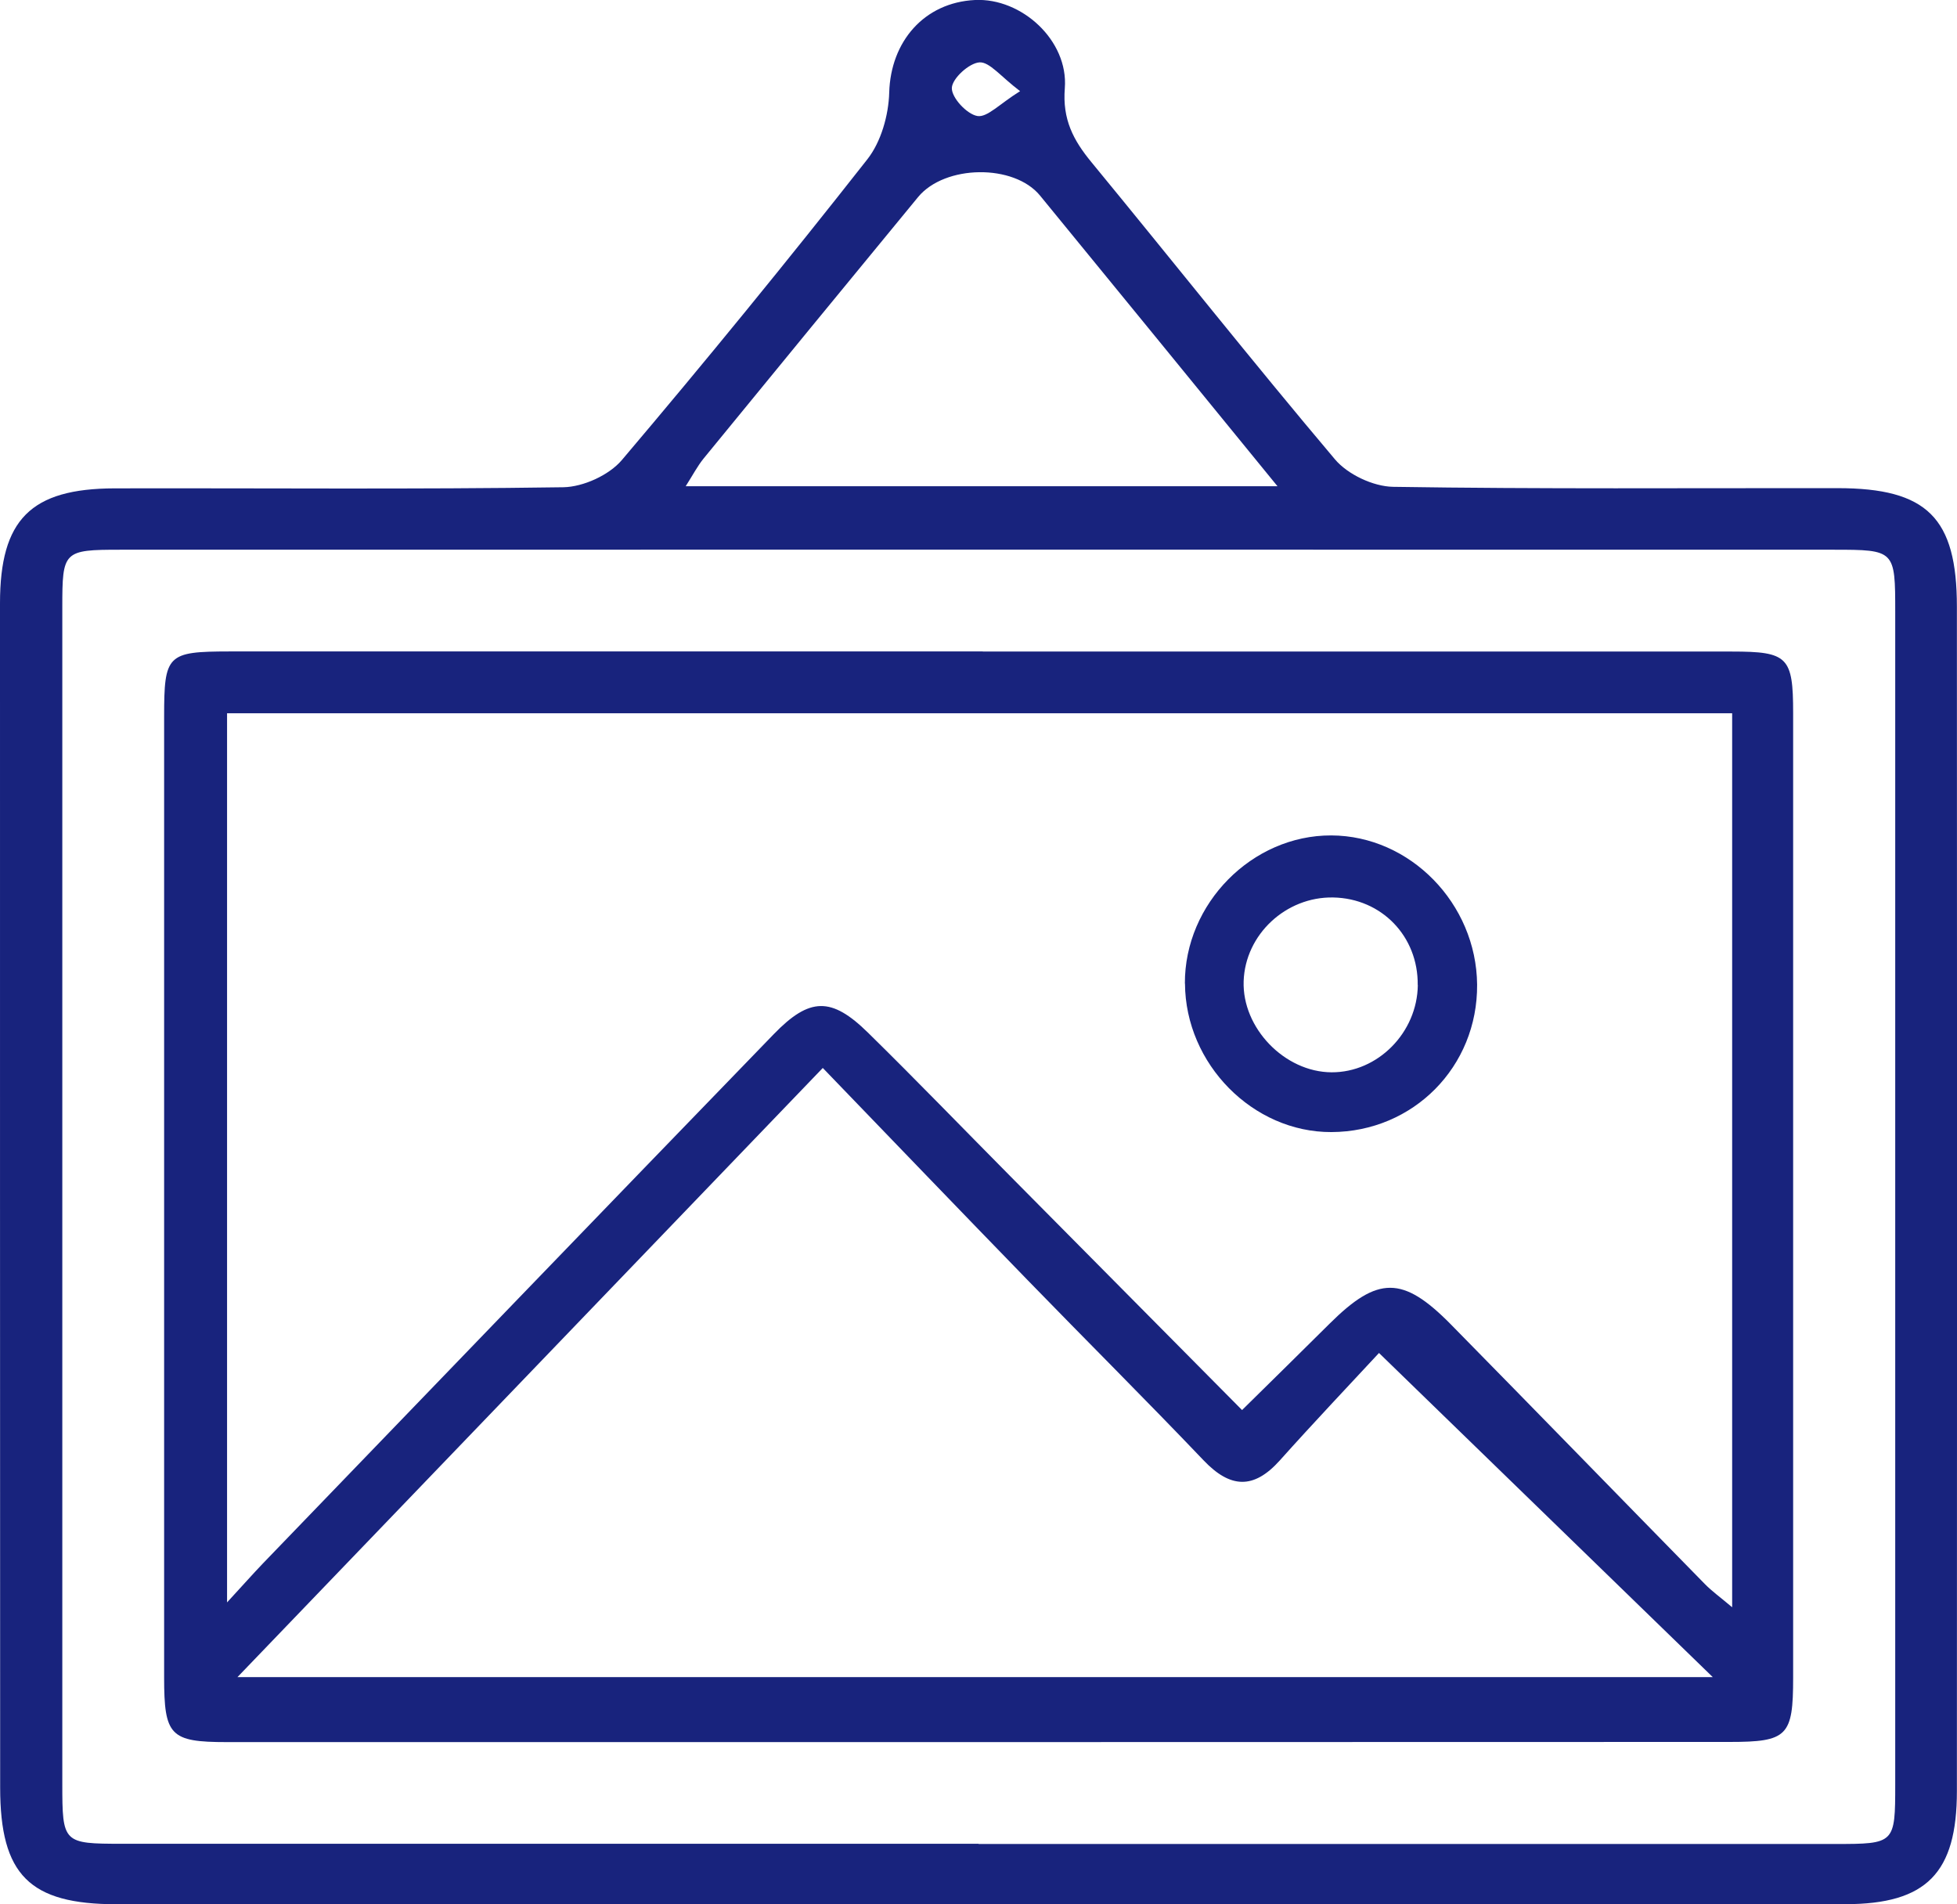
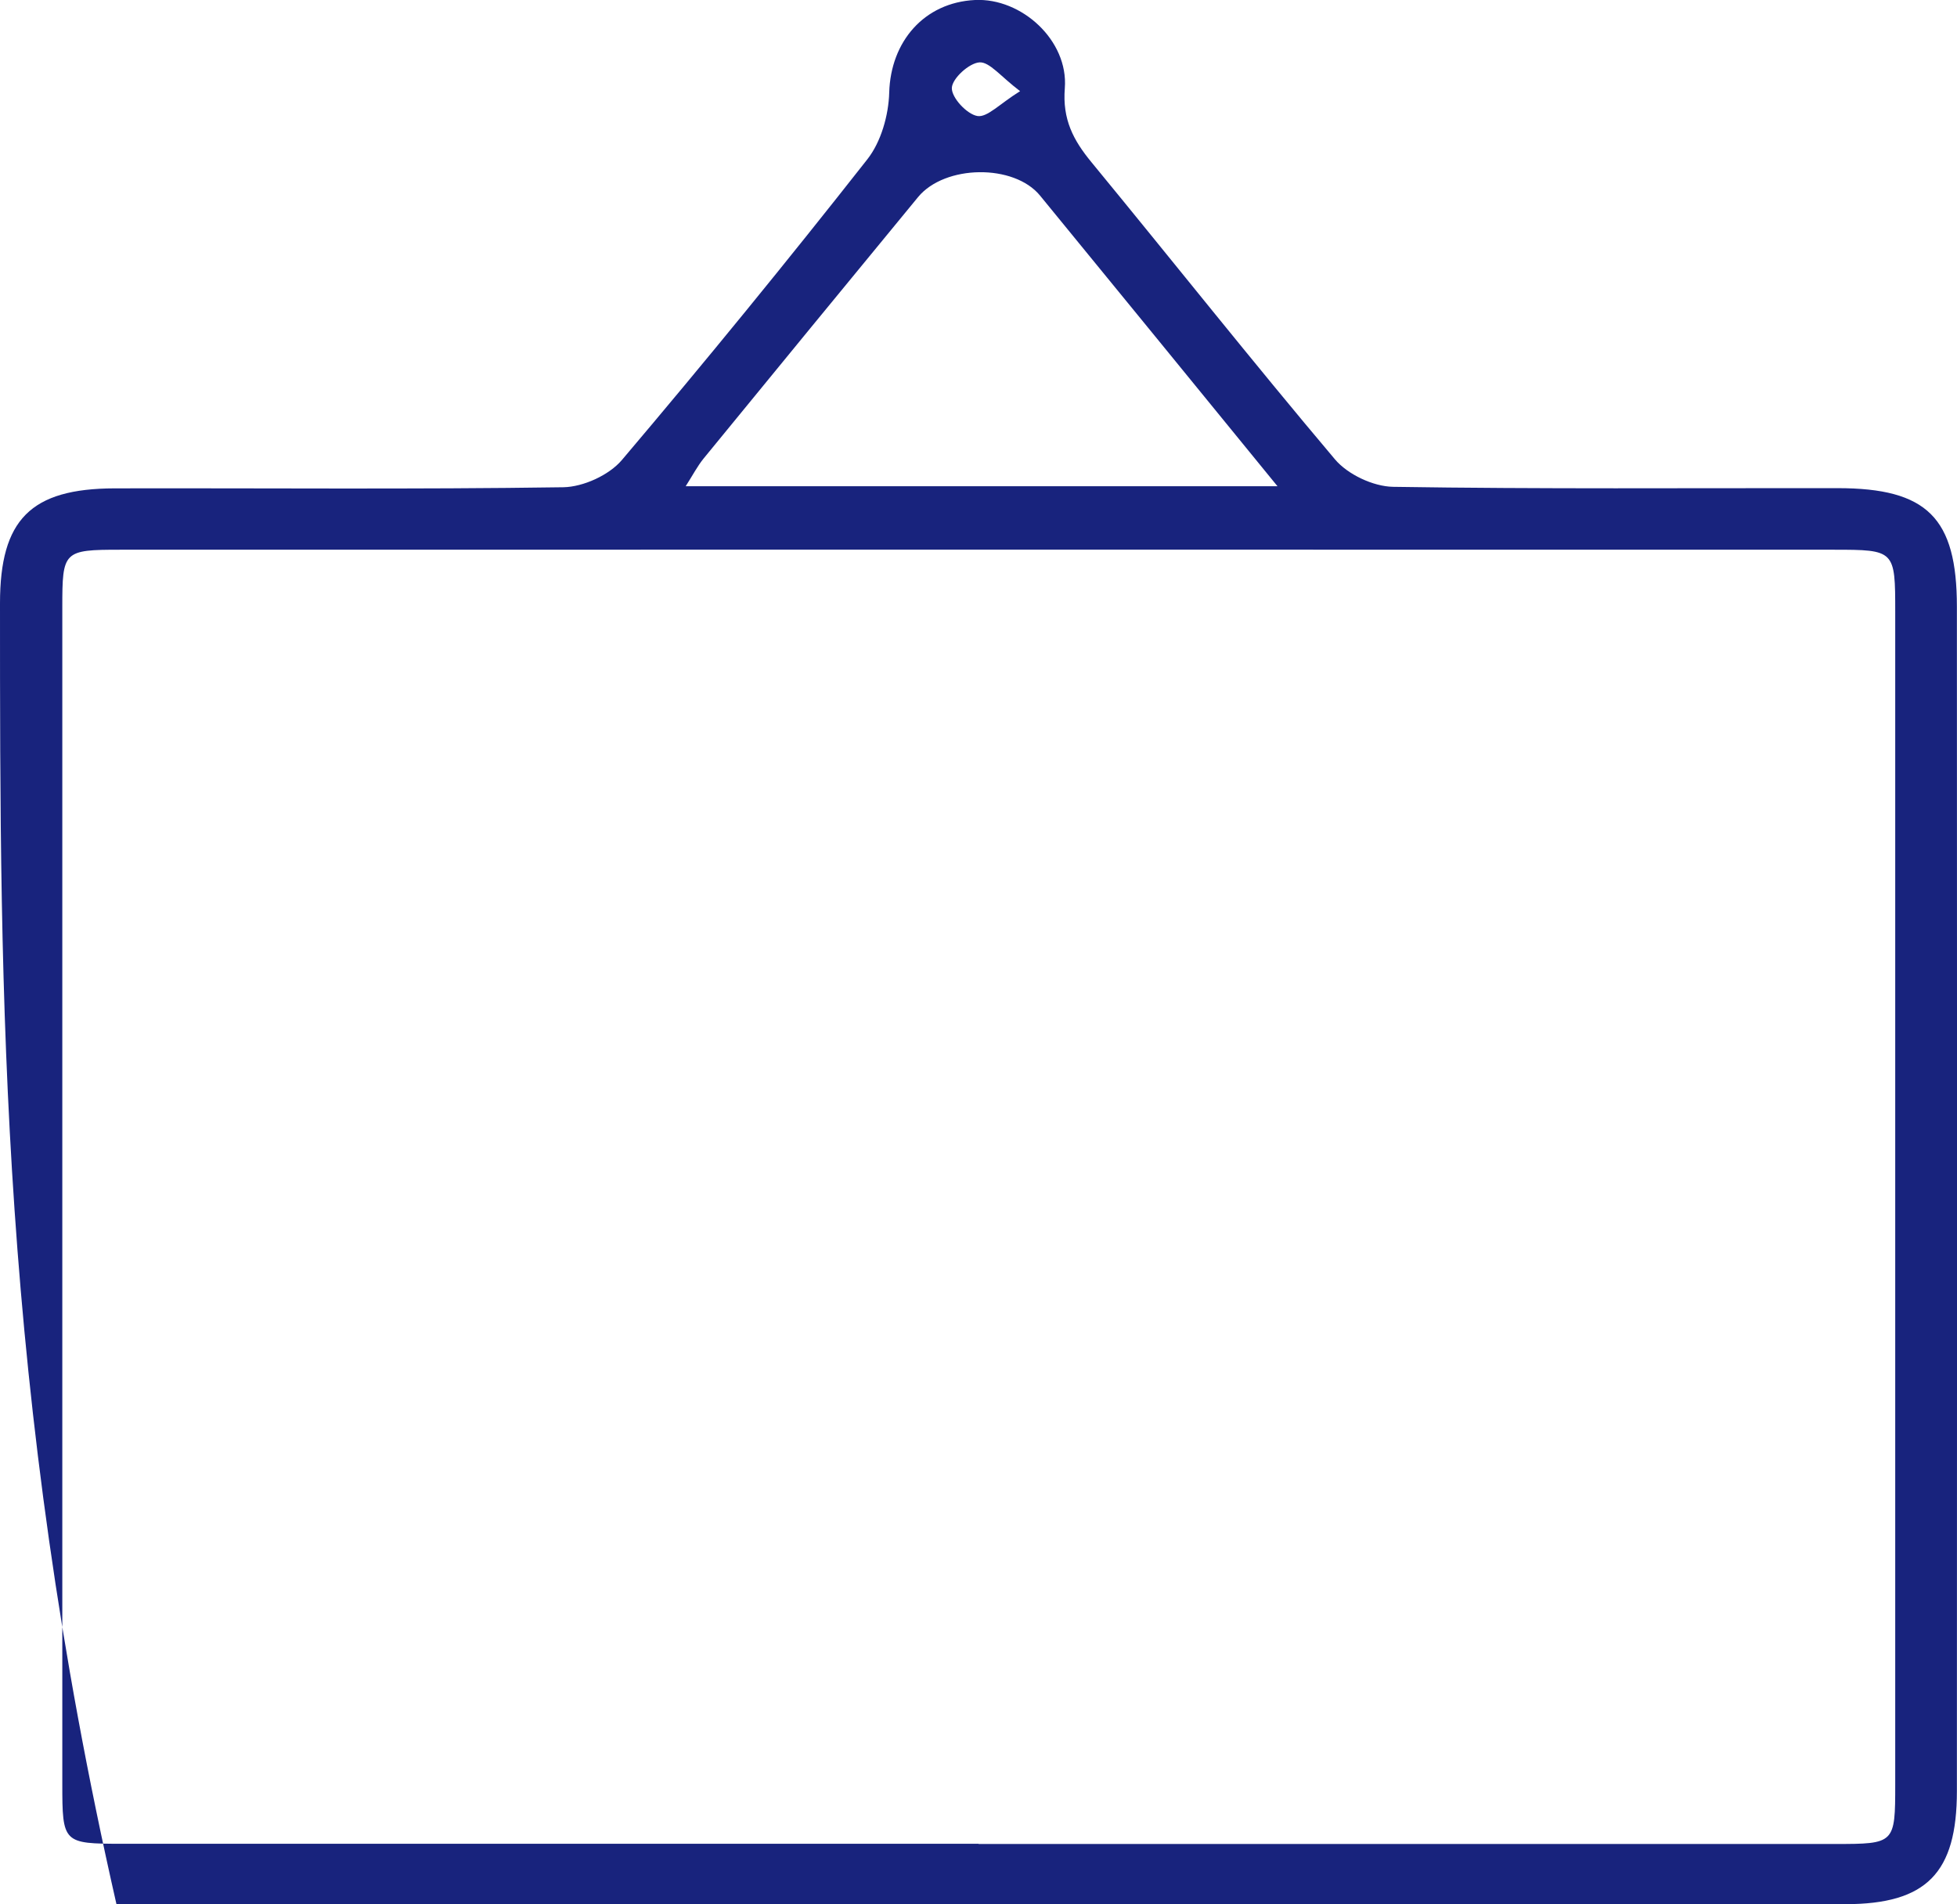
<svg xmlns="http://www.w3.org/2000/svg" width="37" height="36" viewBox="0 0 37 36" fill="none">
  <g clip-path="url(#clip0_430_2481)">
-     <path d="M18.47 35.998C13.048 35.998 7.624 35.998 2.202 35.998C0.559 35.998 0.003 35.445 0.003 33.793C0 26.33 0 18.868 0 11.405C0 9.821 0.581 9.236 2.167 9.232C4.995 9.226 7.822 9.253 10.651 9.211C11.028 9.204 11.514 8.983 11.757 8.697C13.339 6.831 14.886 4.936 16.398 3.012C16.658 2.682 16.8 2.179 16.812 1.75C16.839 0.788 17.47 0.047 18.435 -0C19.314 -0.042 20.202 0.764 20.132 1.667C20.085 2.257 20.292 2.65 20.636 3.067C22.174 4.936 23.677 6.834 25.239 8.683C25.48 8.969 25.962 9.196 26.337 9.203C29.139 9.247 31.941 9.225 34.743 9.228C36.436 9.229 36.998 9.787 36.998 11.471C37.002 18.933 37.002 26.396 36.998 33.859C36.998 35.409 36.424 35.995 34.891 35.997C29.416 36 23.943 35.997 18.468 35.997L18.47 35.998ZM18.501 34.853V34.859C23.899 34.859 29.298 34.859 34.696 34.859C35.824 34.859 35.832 34.852 35.832 33.732C35.832 26.344 35.832 18.959 35.832 11.571C35.832 10.401 35.829 10.392 34.665 10.392C23.868 10.39 13.073 10.39 2.276 10.392C1.198 10.392 1.178 10.417 1.178 11.479C1.178 18.891 1.178 26.305 1.178 33.718C1.178 34.842 1.192 34.855 2.307 34.855C7.705 34.855 13.104 34.855 18.502 34.855L18.501 34.853ZM24.153 9.192C22.586 7.273 21.128 5.484 19.664 3.698C19.171 3.095 17.864 3.112 17.358 3.725C16.004 5.37 14.654 7.016 13.305 8.665C13.186 8.811 13.098 8.982 12.964 9.192H24.152H24.153ZM19.286 1.723C18.92 1.447 18.709 1.167 18.518 1.179C18.322 1.192 18.001 1.485 17.996 1.663C17.99 1.847 18.281 2.16 18.479 2.193C18.666 2.224 18.899 1.963 19.287 1.723H19.286Z" fill="#18237D" />
-     <path d="M18.578 12.317C23.301 12.317 28.022 12.317 32.745 12.317C33.801 12.317 33.902 12.417 33.902 13.479C33.903 19.559 33.902 25.638 33.902 31.717C33.902 32.819 33.796 32.93 32.699 32.93C23.229 32.933 13.761 32.934 4.291 32.933C3.215 32.933 3.103 32.811 3.103 31.708C3.103 25.655 3.103 19.601 3.103 13.548C3.103 12.373 3.16 12.317 4.338 12.315C9.085 12.315 13.833 12.315 18.582 12.315L18.578 12.317ZM32.752 13.484H4.293V30.292C4.595 29.965 4.782 29.752 4.978 29.548C8.194 26.213 11.408 22.876 14.63 19.549C15.309 18.849 15.72 18.844 16.41 19.521C17.32 20.414 18.206 21.332 19.103 22.237C20.564 23.713 22.027 25.187 23.483 26.656C24.069 26.078 24.606 25.553 25.139 25.022C26.047 24.12 26.521 24.114 27.427 25.033C29.033 26.666 30.629 28.309 32.232 29.944C32.366 30.081 32.523 30.193 32.749 30.384V13.484H32.752ZM15.555 20.19C11.812 24.084 8.186 27.858 4.489 31.705H32.383C30.243 29.626 28.218 27.66 26.072 25.577C25.494 26.2 24.834 26.896 24.195 27.61C23.701 28.16 23.259 28.135 22.756 27.607C21.661 26.459 20.535 25.339 19.429 24.2C18.144 22.878 16.867 21.548 15.557 20.19H15.555Z" fill="#18237D" />
-     <path d="M22.402 18.594C22.395 17.082 23.672 15.788 25.169 15.793C26.659 15.798 27.913 17.079 27.927 18.613C27.939 20.163 26.723 21.395 25.173 21.401C23.687 21.407 22.412 20.113 22.404 18.594H22.402ZM26.804 18.622C26.815 17.701 26.122 16.983 25.206 16.966C24.312 16.949 23.543 17.666 23.513 18.548C23.483 19.433 24.287 20.267 25.175 20.271C26.05 20.275 26.795 19.521 26.806 18.622H26.804Z" fill="#18237D" />
+     <path d="M18.47 35.998C13.048 35.998 7.624 35.998 2.202 35.998C0 26.33 0 18.868 0 11.405C0 9.821 0.581 9.236 2.167 9.232C4.995 9.226 7.822 9.253 10.651 9.211C11.028 9.204 11.514 8.983 11.757 8.697C13.339 6.831 14.886 4.936 16.398 3.012C16.658 2.682 16.8 2.179 16.812 1.75C16.839 0.788 17.47 0.047 18.435 -0C19.314 -0.042 20.202 0.764 20.132 1.667C20.085 2.257 20.292 2.65 20.636 3.067C22.174 4.936 23.677 6.834 25.239 8.683C25.48 8.969 25.962 9.196 26.337 9.203C29.139 9.247 31.941 9.225 34.743 9.228C36.436 9.229 36.998 9.787 36.998 11.471C37.002 18.933 37.002 26.396 36.998 33.859C36.998 35.409 36.424 35.995 34.891 35.997C29.416 36 23.943 35.997 18.468 35.997L18.47 35.998ZM18.501 34.853V34.859C23.899 34.859 29.298 34.859 34.696 34.859C35.824 34.859 35.832 34.852 35.832 33.732C35.832 26.344 35.832 18.959 35.832 11.571C35.832 10.401 35.829 10.392 34.665 10.392C23.868 10.39 13.073 10.39 2.276 10.392C1.198 10.392 1.178 10.417 1.178 11.479C1.178 18.891 1.178 26.305 1.178 33.718C1.178 34.842 1.192 34.855 2.307 34.855C7.705 34.855 13.104 34.855 18.502 34.855L18.501 34.853ZM24.153 9.192C22.586 7.273 21.128 5.484 19.664 3.698C19.171 3.095 17.864 3.112 17.358 3.725C16.004 5.37 14.654 7.016 13.305 8.665C13.186 8.811 13.098 8.982 12.964 9.192H24.152H24.153ZM19.286 1.723C18.92 1.447 18.709 1.167 18.518 1.179C18.322 1.192 18.001 1.485 17.996 1.663C17.99 1.847 18.281 2.16 18.479 2.193C18.666 2.224 18.899 1.963 19.287 1.723H19.286Z" fill="#18237D" />
  </g>
  <defs>
    <clipPath id="clip0_430_2481">
      <rect width="37" height="36" fill="white" />
    </clipPath>
  </defs>
</svg>